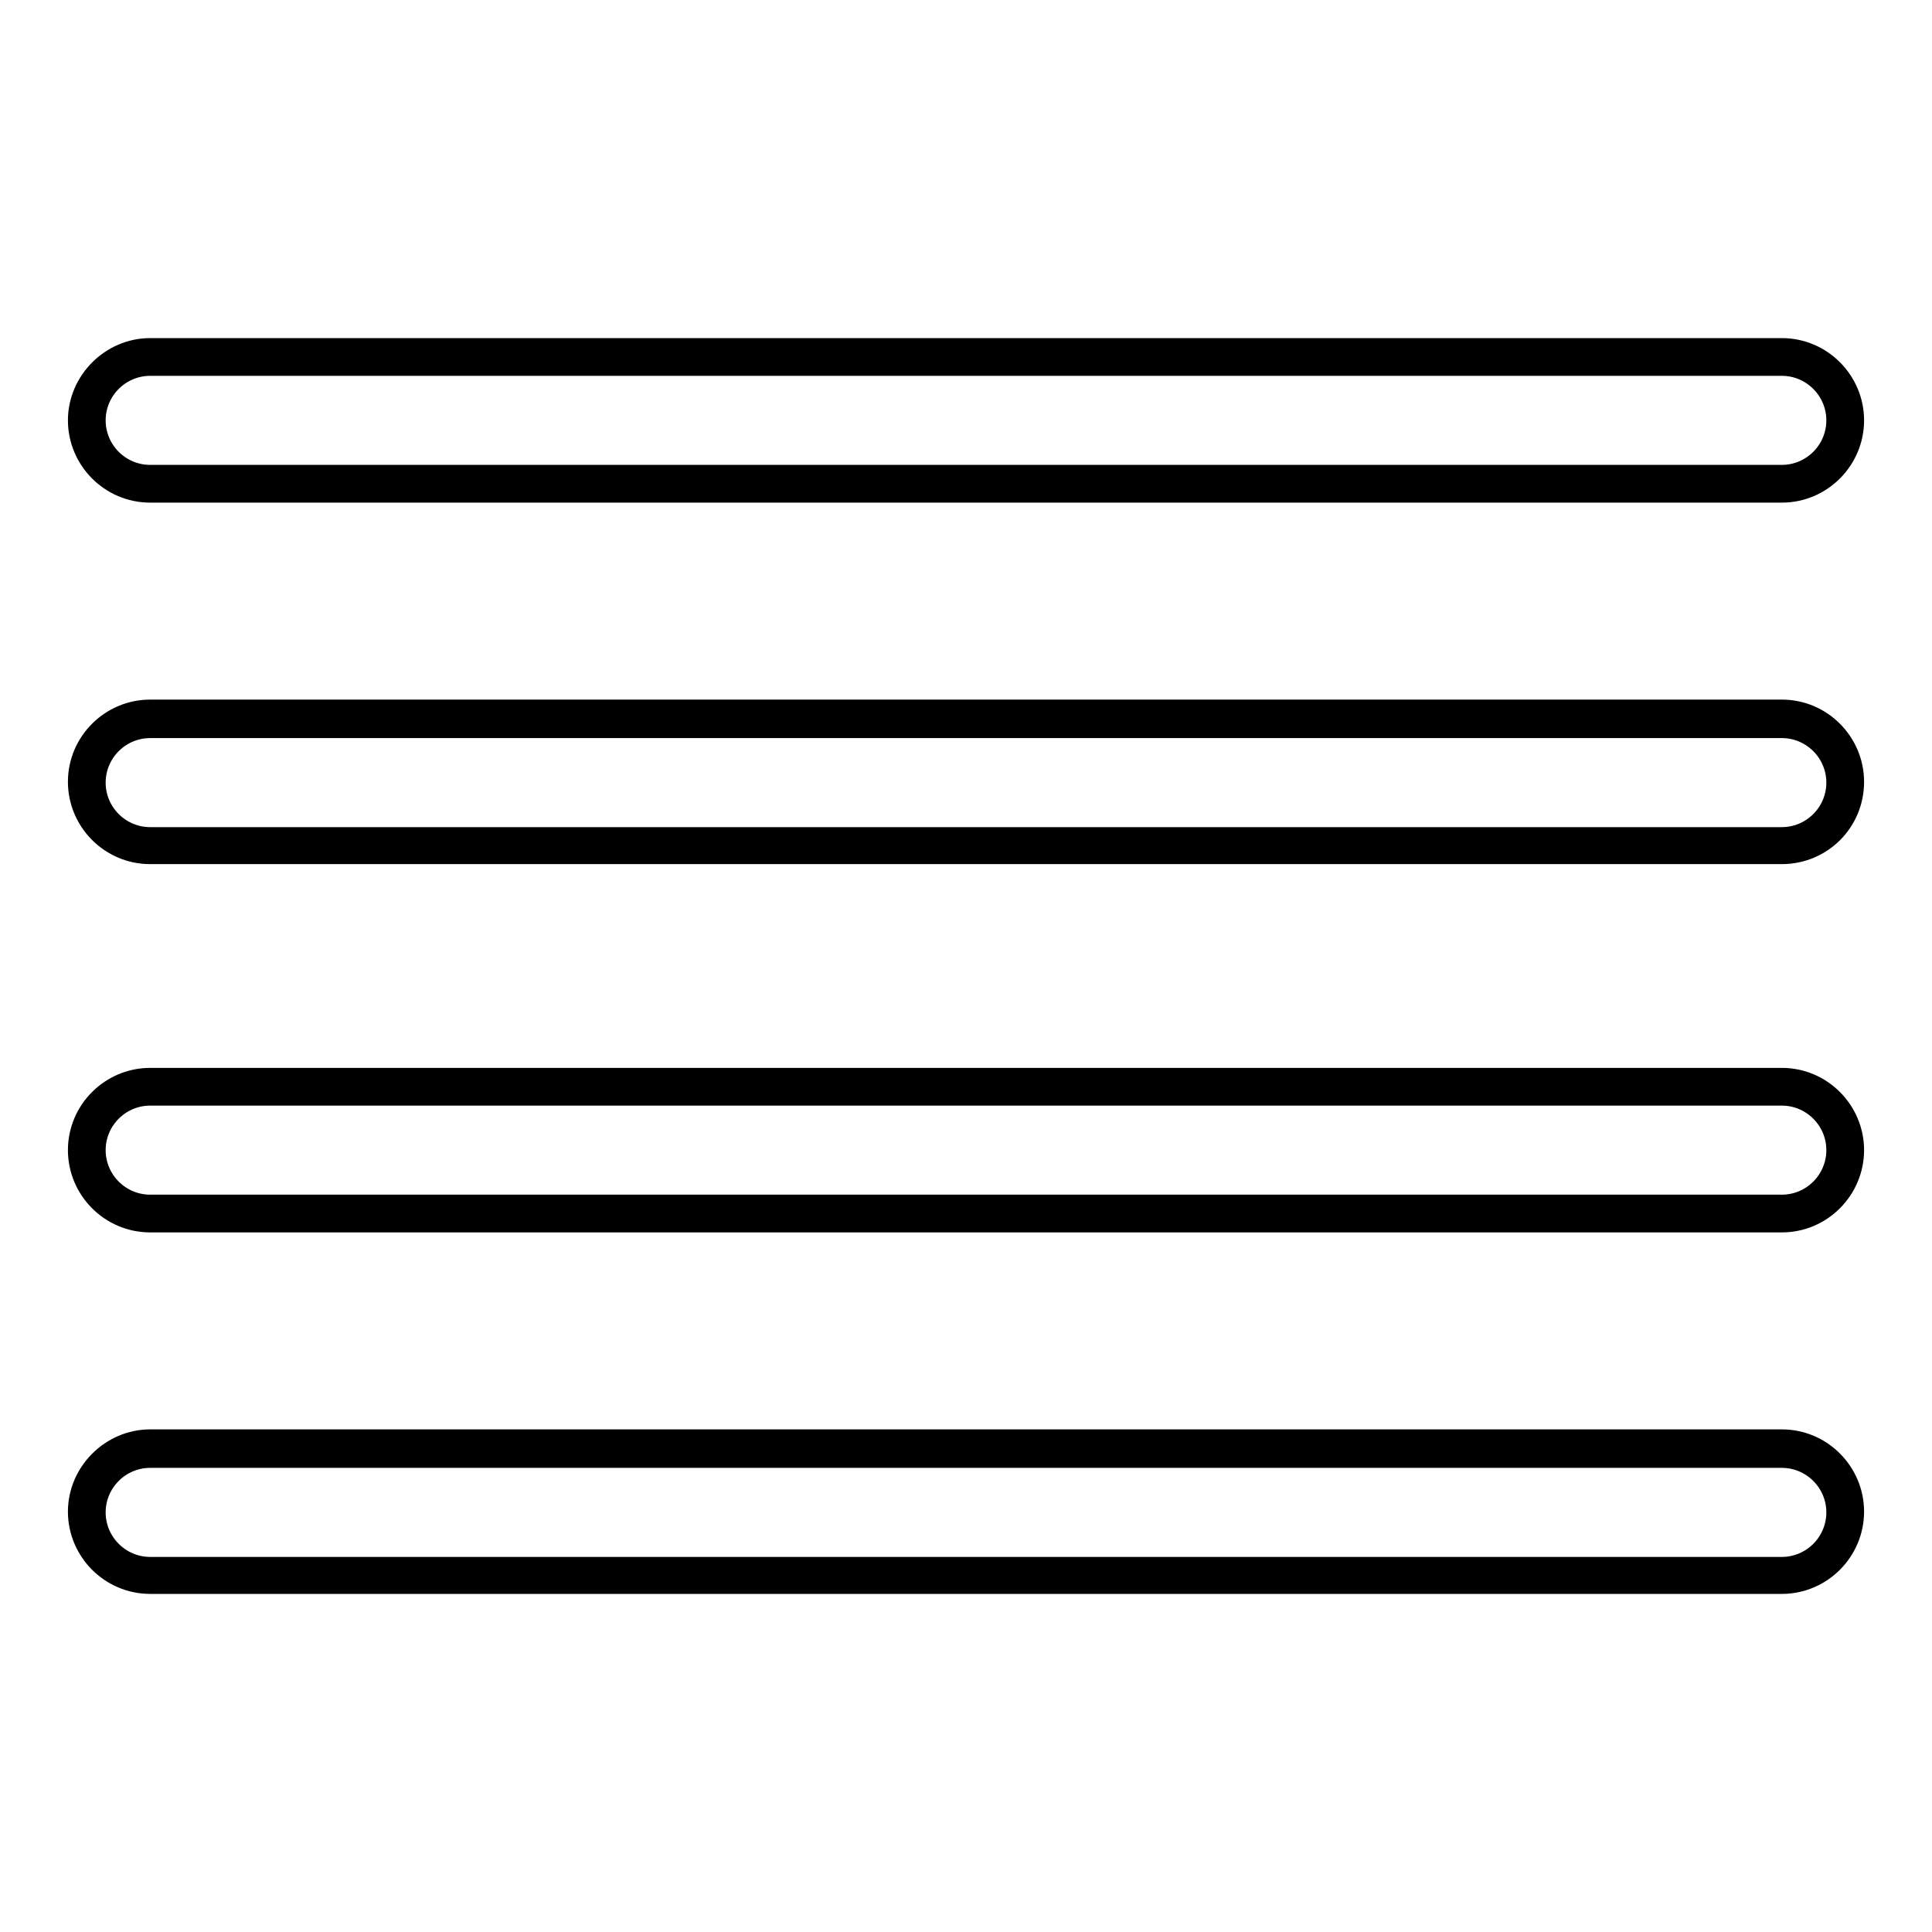
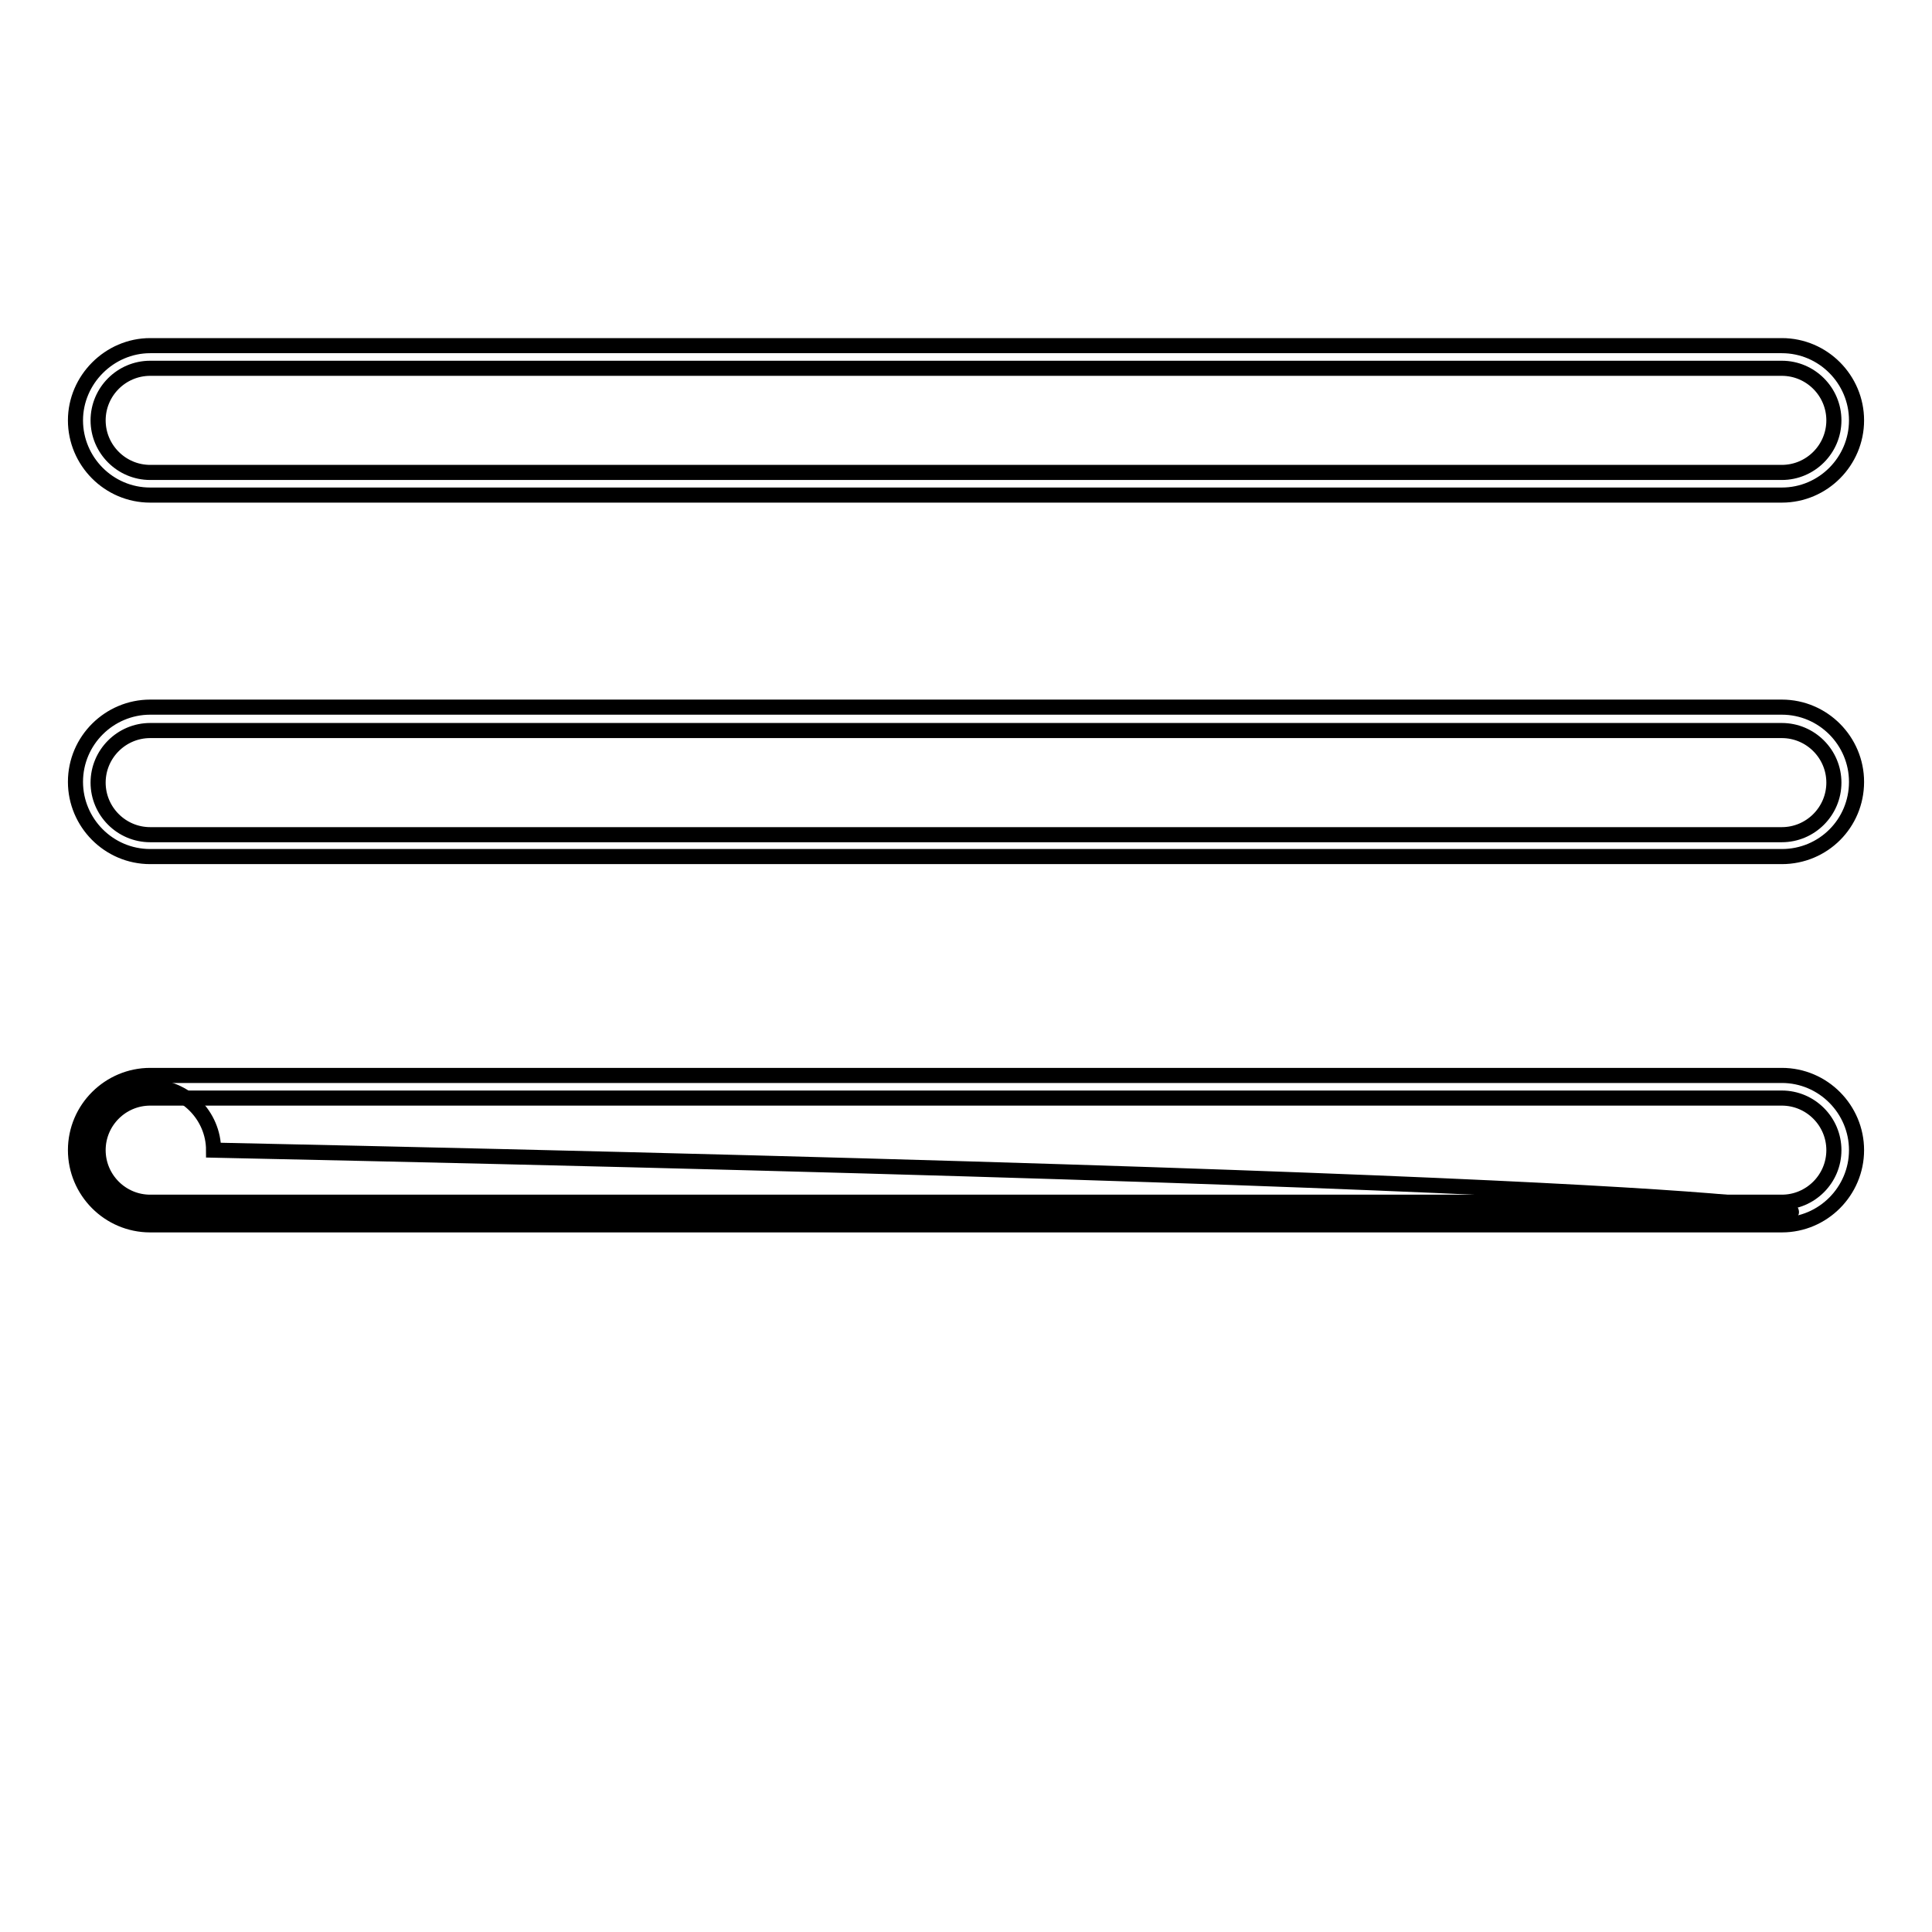
<svg xmlns="http://www.w3.org/2000/svg" version="1.1" x="0px" y="0px" viewBox="0 0 256 256" enable-background="new 0 0 256 256" xml:space="preserve">
  <g>
-     <path stroke-width="2" fill-opacity="0" stroke="#000000" d="M236.1,64.1H19.9c-4.6,0-8.4-3.8-8.4-8.4c0-4.6,3.8-8.4,8.4-8.4h216.2c4.6,0,8.4,3.8,8.4,8.4 C244.5,60.3,240.7,64.1,236.1,64.1z" />
    <path stroke-width="2" fill-opacity="0" stroke="#000000" d="M236.1,65.6H19.9c-5.5,0-9.9-4.5-9.9-9.9c0-5.4,4.5-9.9,9.9-9.9h216.2c5.5,0,9.9,4.5,9.9,9.9 C246,61.1,241.6,65.6,236.1,65.6L236.1,65.6z M19.9,48.8c-3.8,0-6.9,3.1-6.9,6.9c0,3.8,3.1,6.9,6.9,6.9h216.2 c3.8,0,6.9-3.1,6.9-6.9c0-3.8-3.1-6.9-6.9-6.9H19.9L19.9,48.8z" />
-     <path stroke-width="2" fill-opacity="0" stroke="#000000" d="M236.1,112H19.9c-4.6,0-8.4-3.8-8.4-8.4s3.8-8.4,8.4-8.4h216.2c4.6,0,8.4,3.8,8.4,8.4S240.7,112,236.1,112z " />
    <path stroke-width="2" fill-opacity="0" stroke="#000000" d="M236.1,113.5H19.9c-5.5,0-9.9-4.5-9.9-9.9c0-5.5,4.5-9.9,9.9-9.9h216.2c5.5,0,9.9,4.5,9.9,9.9 C246,109.1,241.6,113.5,236.1,113.5L236.1,113.5z M19.9,96.8c-3.8,0-6.9,3.1-6.9,6.9c0,3.8,3.1,6.9,6.9,6.9h216.2 c3.8,0,6.9-3.1,6.9-6.9c0-3.8-3.1-6.9-6.9-6.9H19.9L19.9,96.8z" />
-     <path stroke-width="2" fill-opacity="0" stroke="#000000" d="M236.1,160.8H19.9c-4.6,0-8.4-3.8-8.4-8.4c0-4.6,3.8-8.4,8.4-8.4h216.2c4.6,0,8.4,3.8,8.4,8.4 C244.5,157,240.7,160.8,236.1,160.8z" />
+     <path stroke-width="2" fill-opacity="0" stroke="#000000" d="M236.1,160.8H19.9c-4.6,0-8.4-3.8-8.4-8.4c0-4.6,3.8-8.4,8.4-8.4c4.6,0,8.4,3.8,8.4,8.4 C244.5,157,240.7,160.8,236.1,160.8z" />
    <path stroke-width="2" fill-opacity="0" stroke="#000000" d="M236.1,162.3H19.9c-5.5,0-9.9-4.5-9.9-9.9c0-5.5,4.5-9.9,9.9-9.9h216.2c5.5,0,9.9,4.5,9.9,9.9 C246,157.8,241.6,162.3,236.1,162.3L236.1,162.3z M19.9,145.5c-3.8,0-6.9,3.1-6.9,6.9s3.1,6.9,6.9,6.9h216.2c3.8,0,6.9-3.1,6.9-6.9 s-3.1-6.9-6.9-6.9H19.9z" />
-     <path stroke-width="2" fill-opacity="0" stroke="#000000" d="M236.1,208.7H19.9c-4.6,0-8.4-3.8-8.4-8.4c0-4.6,3.8-8.4,8.4-8.4h216.2c4.6,0,8.4,3.8,8.4,8.4 C244.5,204.9,240.7,208.7,236.1,208.7z" />
-     <path stroke-width="2" fill-opacity="0" stroke="#000000" d="M236.1,210.2H19.9c-5.5,0-9.9-4.5-9.9-9.9s4.5-9.9,9.9-9.9h216.2c5.5,0,9.9,4.5,9.9,9.9 S241.6,210.2,236.1,210.2L236.1,210.2z M19.9,193.5c-3.8,0-6.9,3.1-6.9,6.9s3.1,6.9,6.9,6.9h216.2c3.8,0,6.9-3.1,6.9-6.9 s-3.1-6.9-6.9-6.9H19.9L19.9,193.5z" />
  </g>
</svg>